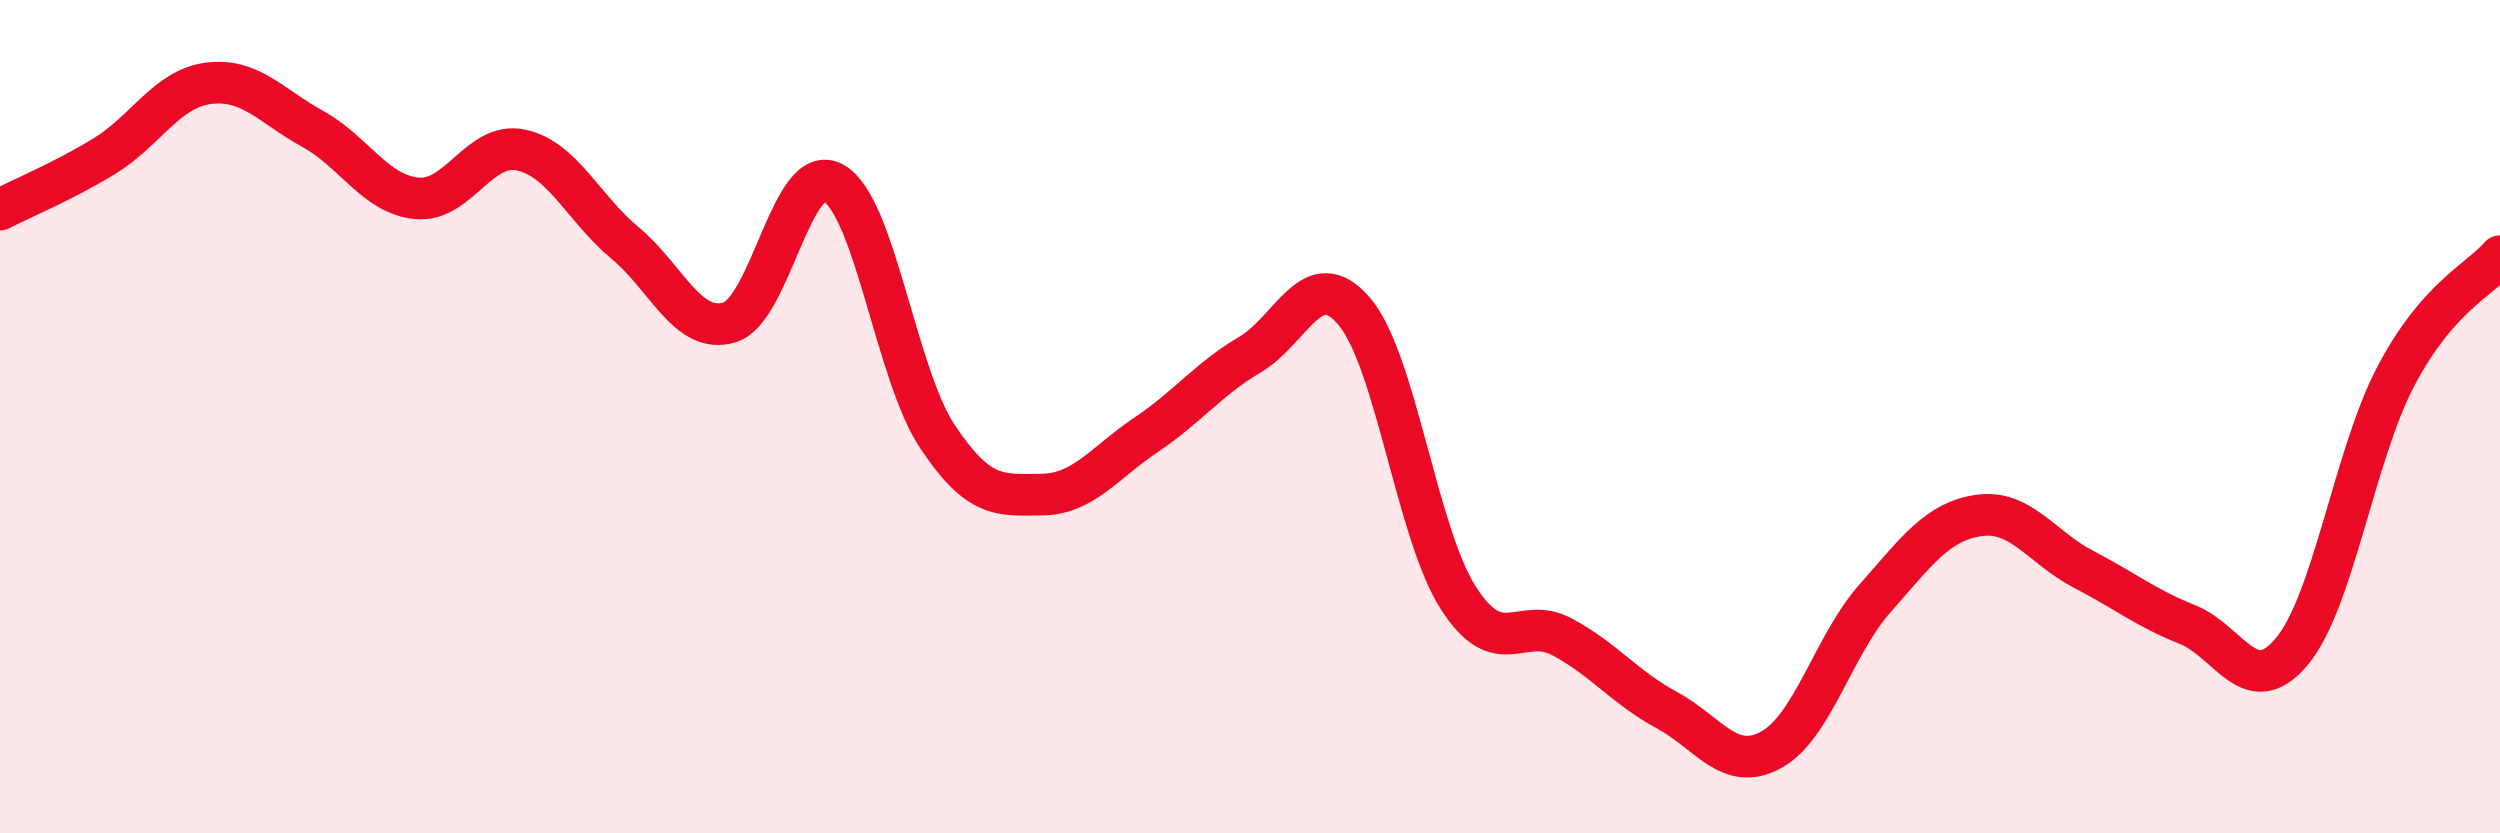
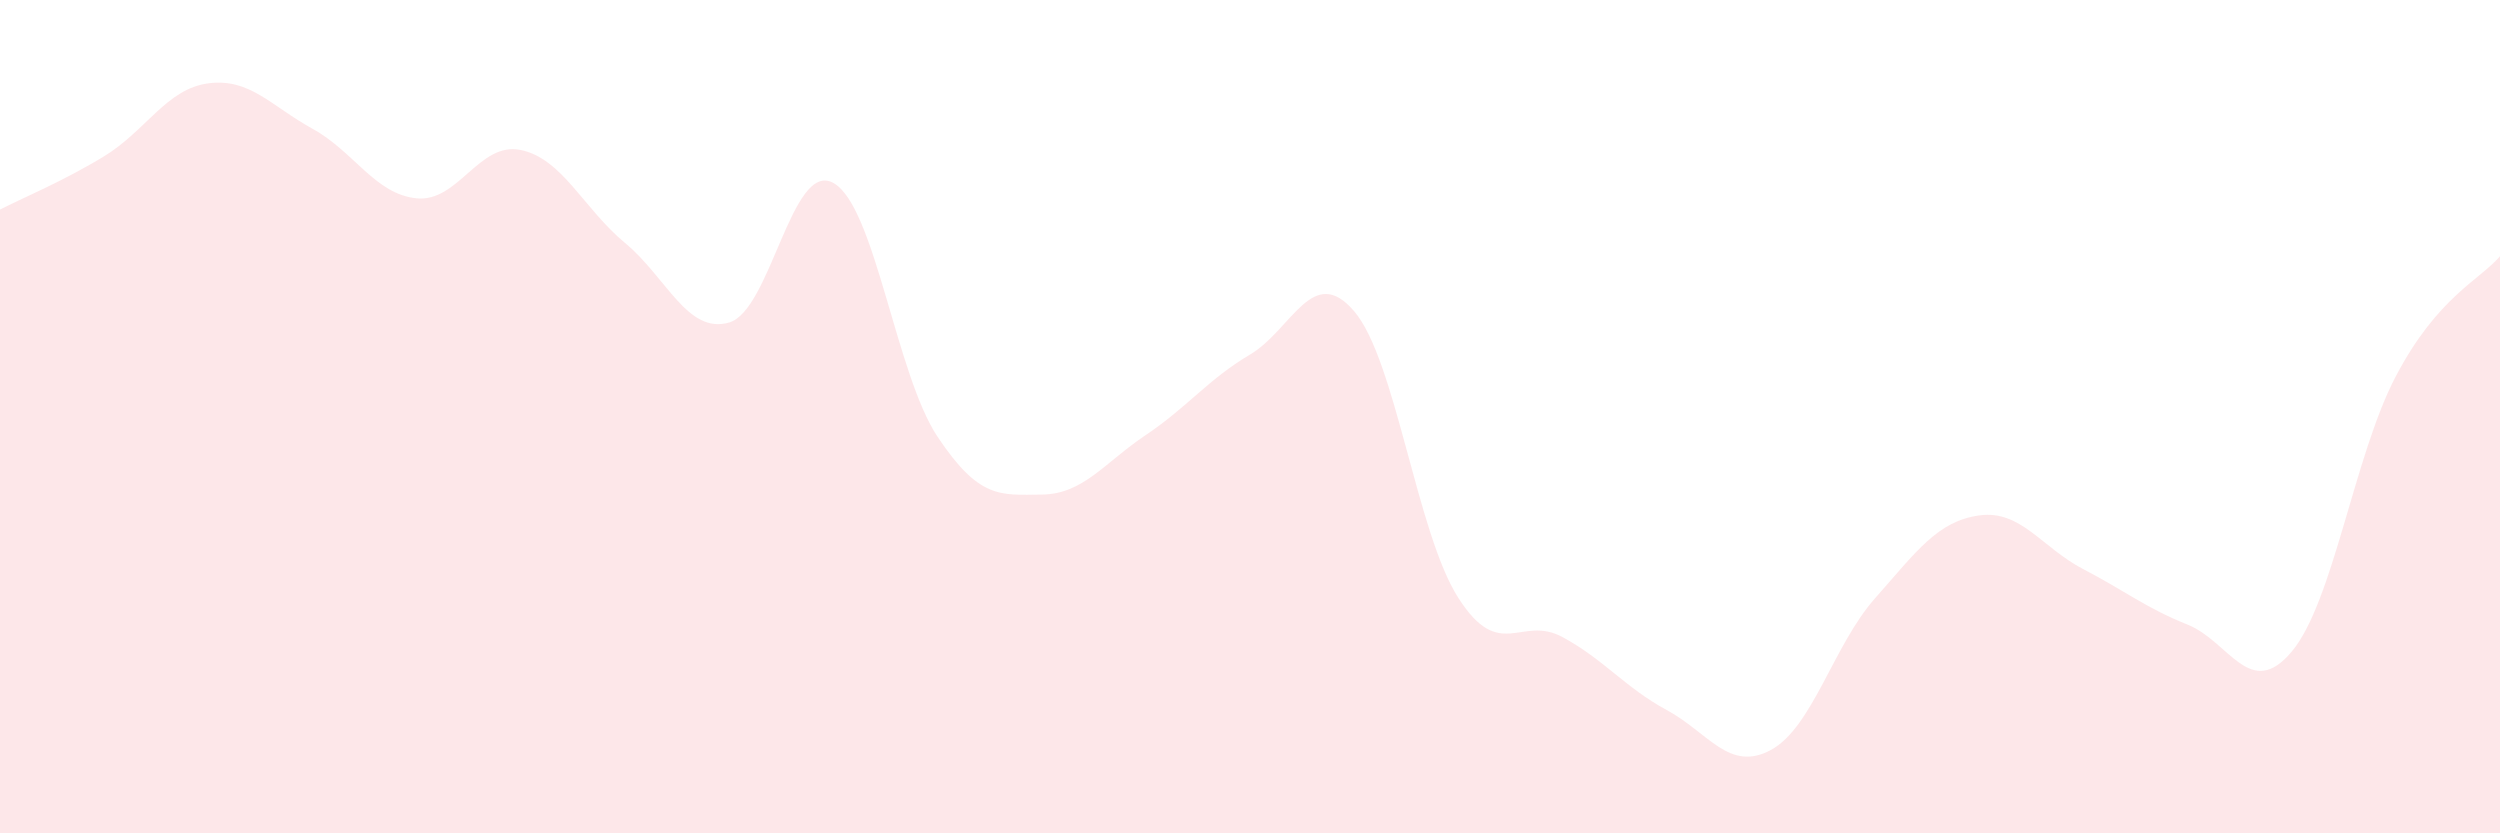
<svg xmlns="http://www.w3.org/2000/svg" width="60" height="20" viewBox="0 0 60 20">
  <path d="M 0,5.03 C 0.5,4.77 1.5,4.36 2.5,3.75 C 3.5,3.14 4,2.13 5,2 C 6,1.87 6.5,2.54 7.5,3.09 C 8.5,3.64 9,4.66 10,4.76 C 11,4.86 11.5,3.39 12.5,3.6 C 13.5,3.81 14,5 15,5.83 C 16,6.66 16.5,8.03 17.5,7.74 C 18.5,7.45 19,3.84 20,4.39 C 21,4.94 21.5,8.98 22.5,10.48 C 23.5,11.98 24,11.88 25,11.87 C 26,11.86 26.5,11.11 27.5,10.44 C 28.5,9.77 29,9.1 30,8.51 C 31,7.92 31.5,6.3 32.5,7.47 C 33.5,8.64 34,12.79 35,14.35 C 36,15.91 36.5,14.75 37.5,15.29 C 38.5,15.83 39,16.5 40,17.04 C 41,17.58 41.5,18.54 42.5,18 C 43.5,17.46 44,15.49 45,14.36 C 46,13.23 46.5,12.51 47.5,12.37 C 48.5,12.23 49,13.14 50,13.66 C 51,14.18 51.5,14.59 52.5,14.99 C 53.5,15.39 54,16.83 55,15.64 C 56,14.45 56.5,10.93 57.5,9.03 C 58.5,7.13 59.5,6.73 60,6.15L60 20L0 20Z" fill="#EB0A25" opacity="0.1" stroke-linecap="round" stroke-linejoin="round" />
-   <path d="M 0,5.03 C 0.5,4.77 1.5,4.36 2.5,3.75 C 3.5,3.14 4,2.13 5,2 C 6,1.87 6.5,2.54 7.5,3.09 C 8.5,3.64 9,4.66 10,4.76 C 11,4.86 11.5,3.39 12.5,3.6 C 13.5,3.81 14,5 15,5.83 C 16,6.66 16.5,8.03 17.5,7.74 C 18.5,7.45 19,3.84 20,4.39 C 21,4.94 21.5,8.98 22.5,10.48 C 23.5,11.98 24,11.88 25,11.87 C 26,11.86 26.5,11.11 27.5,10.44 C 28.5,9.77 29,9.1 30,8.51 C 31,7.92 31.5,6.3 32.5,7.47 C 33.5,8.64 34,12.79 35,14.35 C 36,15.91 36.5,14.75 37.5,15.29 C 38.5,15.83 39,16.5 40,17.04 C 41,17.58 41.5,18.54 42.5,18 C 43.5,17.46 44,15.49 45,14.36 C 46,13.23 46.5,12.51 47.5,12.37 C 48.5,12.23 49,13.14 50,13.66 C 51,14.18 51.5,14.59 52.5,14.99 C 53.5,15.39 54,16.83 55,15.64 C 56,14.45 56.5,10.93 57.5,9.03 C 58.5,7.13 59.5,6.73 60,6.15" stroke="#EB0A25" stroke-width="1" fill="none" stroke-linecap="round" stroke-linejoin="round" />
</svg>